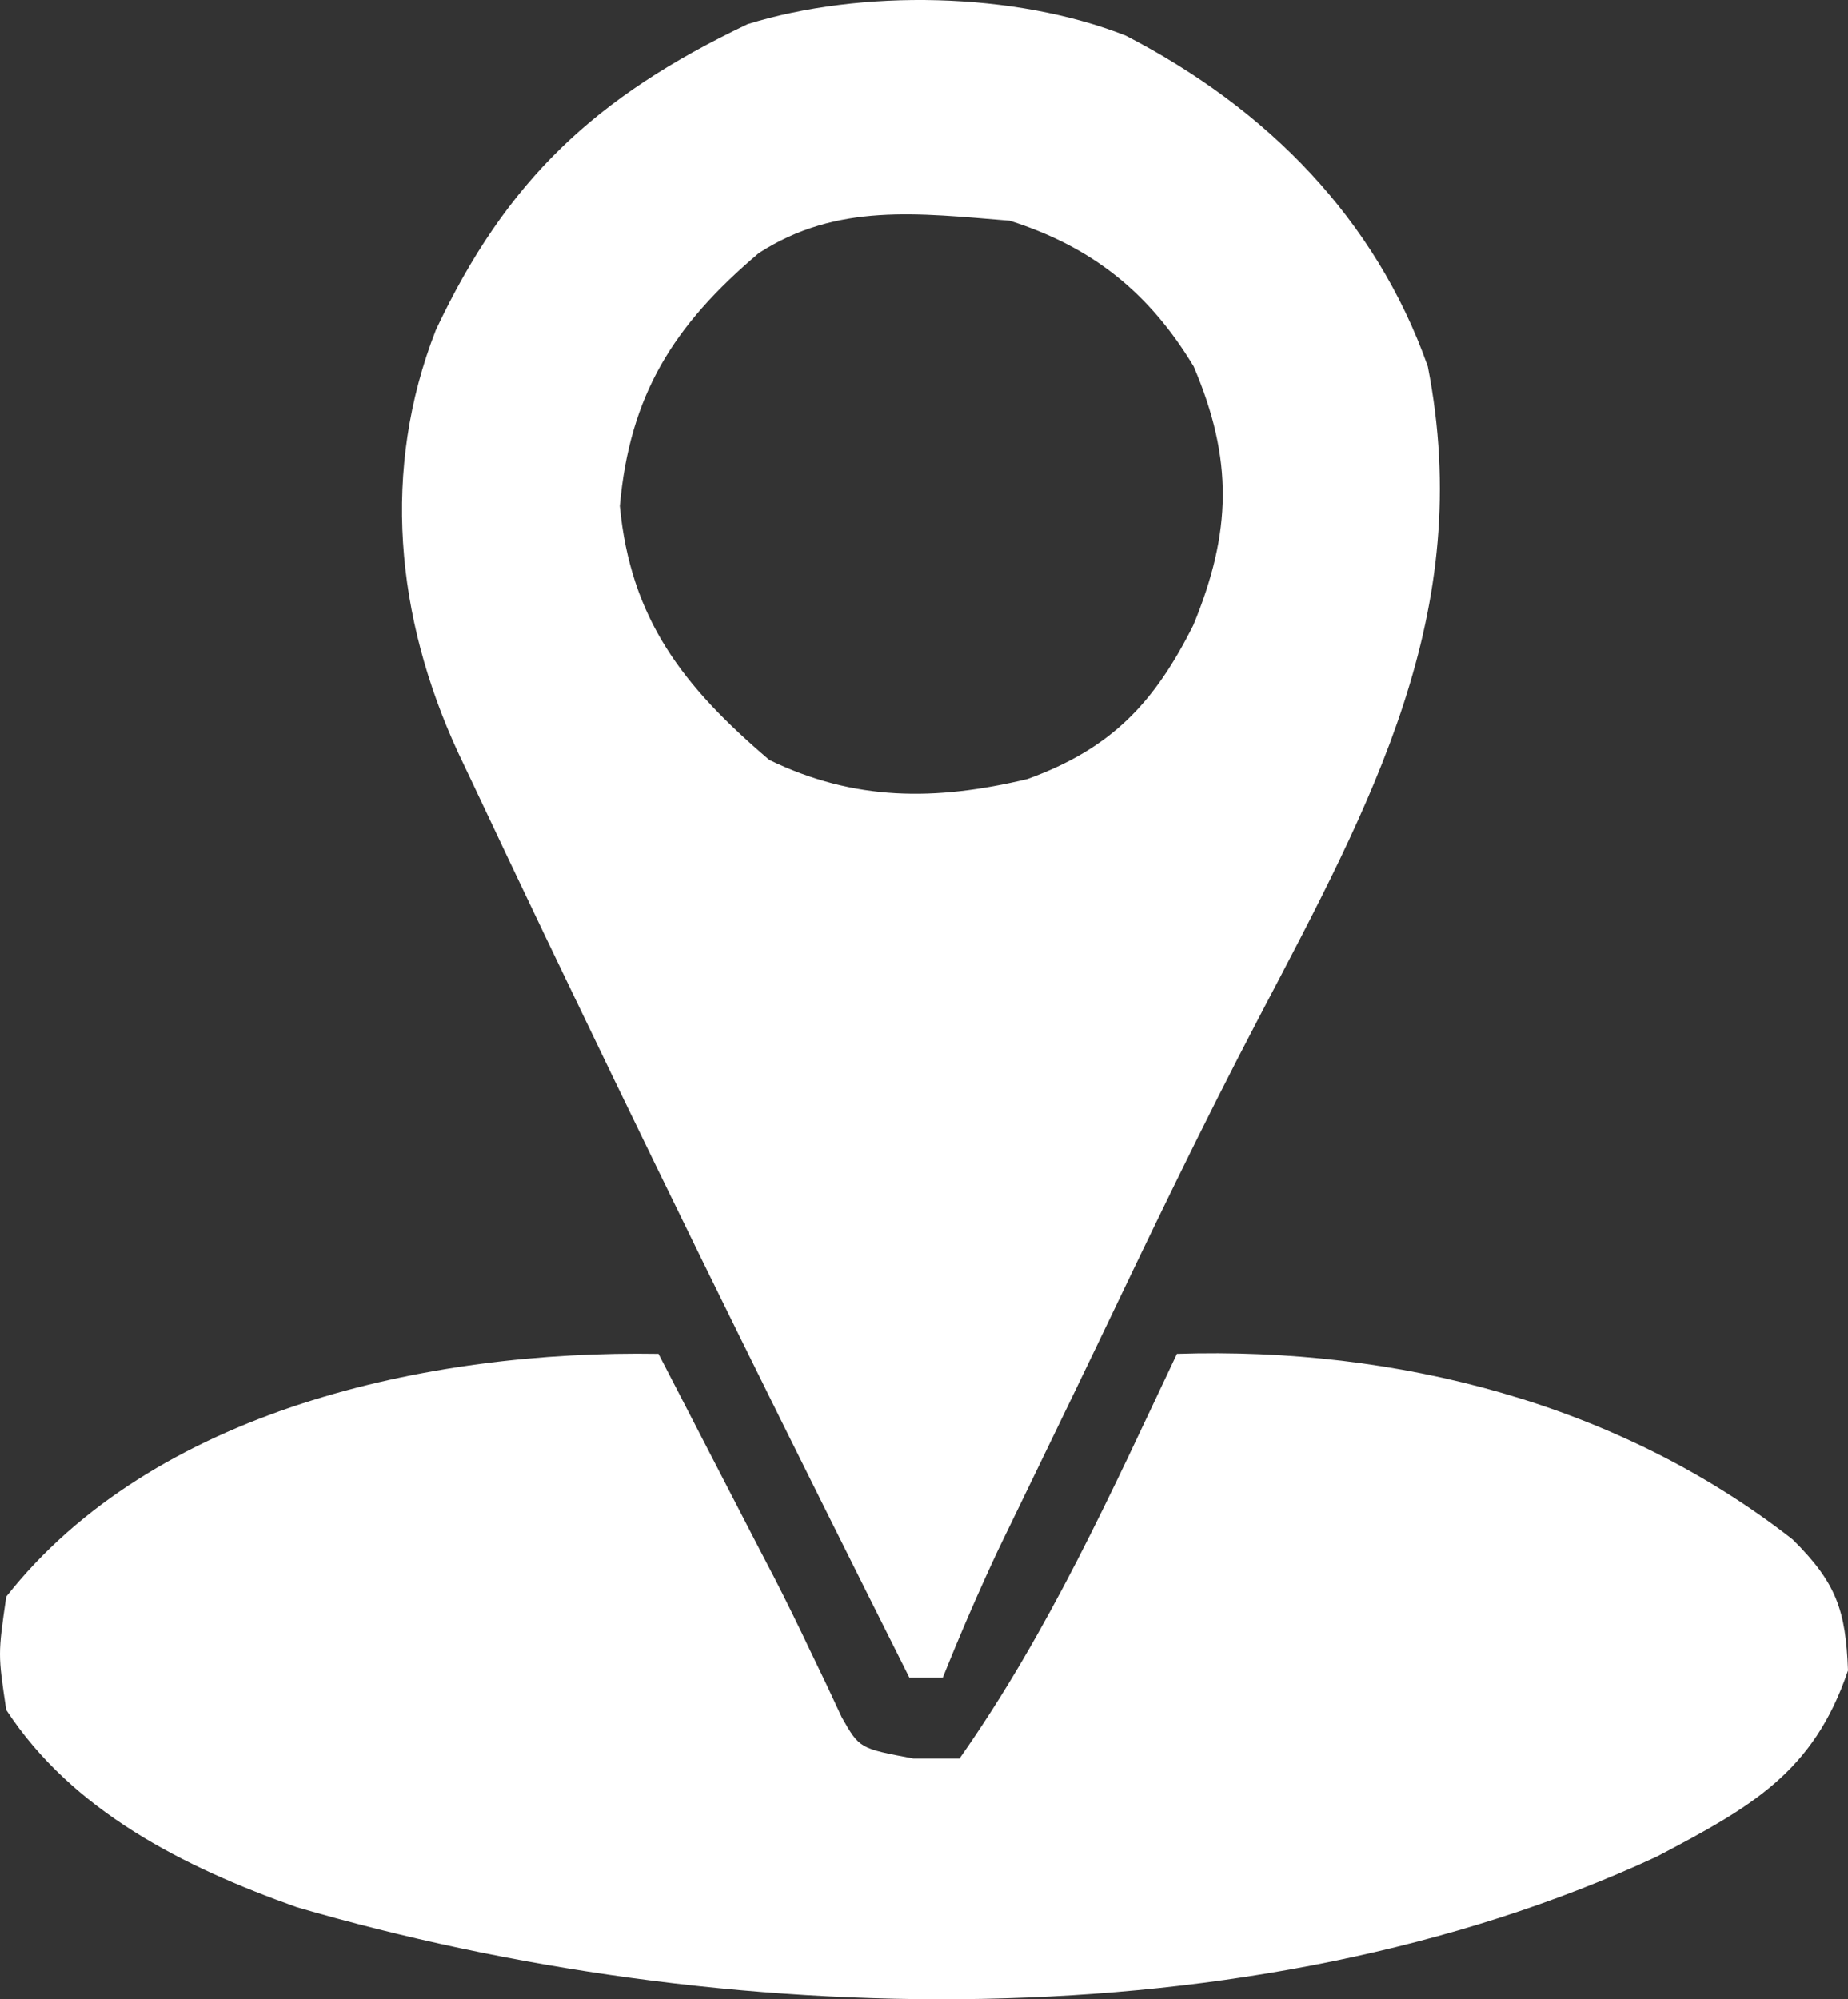
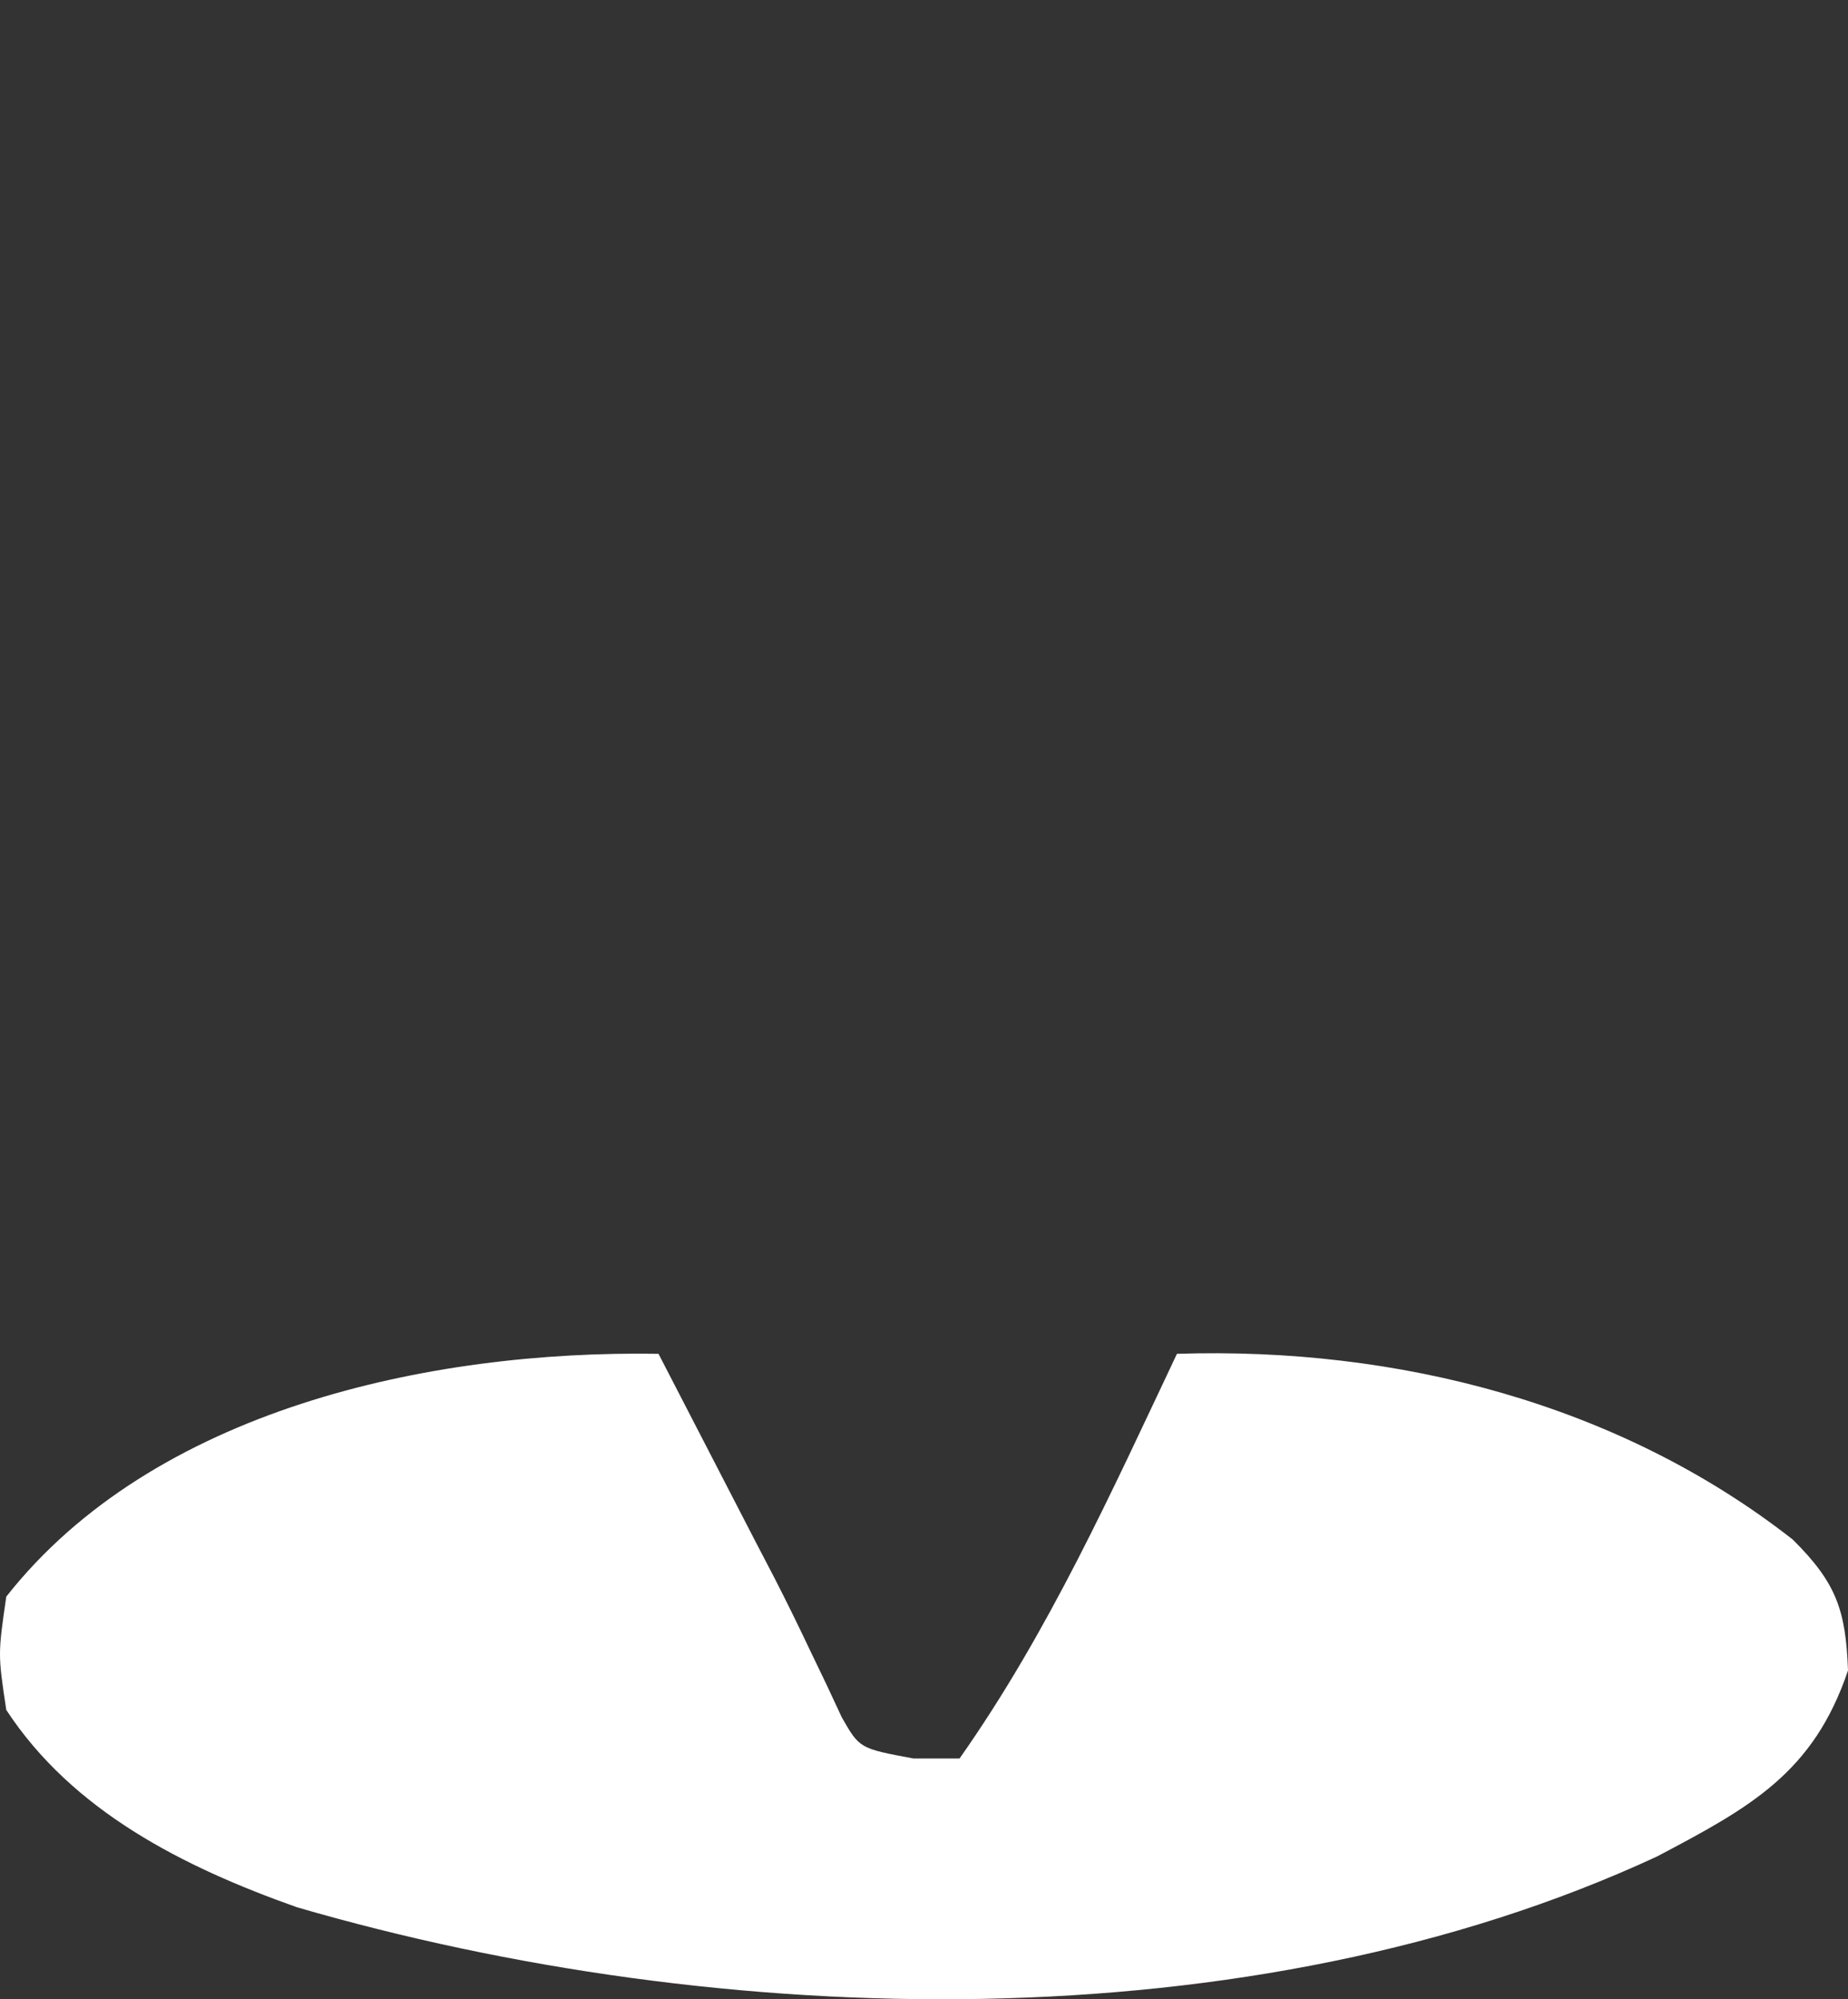
<svg xmlns="http://www.w3.org/2000/svg" width="86" height="93.03" id="screenshot-2cb83338-012c-8020-8006-32e8fb39e2a1" viewBox="0 0 86 93.03" fill="none" version="1.1">
  <rect x="0" y="0" width="86" height="93.03" fill="#333333" stroke="none" />
  <g id="shape-2cb83338-012c-8020-8006-32e8fb39e2a1" rx="0" ry="0">
    <g id="shape-2cb83338-012c-8020-8006-32e89339a0fd">
      <g class="fills" id="fills-2cb83338-012c-8020-8006-32e89339a0fd">
        <path d="M30.645,62.996C32.165,65.938,33.685,68.881,35.205,71.823C35.618,72.615,35.618,72.615,36.040,73.424C36.606,74.529,37.153,75.644,37.684,76.766C37.945,77.310,38.207,77.854,38.476,78.414C38.706,78.906,38.936,79.399,39.172,79.907C39.999,81.359,39.999,81.359,42.514,81.827C43.220,81.827,43.926,81.827,44.654,81.827C48.804,75.927,51.710,69.466,54.771,62.996C65.012,62.665,75.349,65.312,83.428,71.638C85.457,73.649,85.898,74.927,86.000,77.731C84.392,82.488,81.475,84.091,77.098,86.393C58.192,95.158,33.537,94.492,13.814,88.747C8.525,86.873,3.376,84.276,0.292,79.567C-0.097,76.978,-0.097,76.978,0.292,74.295C7.125,65.615,19.932,62.820,30.645,62.996ZZ" style="fill: rgb(255, 255, 255);" />
      </g>
    </g>
    <g id="shape-2cb83338-012c-8020-8006-32e8f213554f">
      <g class="fills" id="fills-2cb83338-012c-8020-8006-32e8f213554f">
-         <path d="M52.388,1.656C58.971,5.057,64.011,10.173,66.446,17.050C68.689,28.502,63.822,37.366,58.570,47.382C55.944,52.391,53.503,57.479,51.066,62.576C50.358,64.052,49.645,65.526,48.931,67.000C48.496,67.899,48.060,68.799,47.612,69.725C47.228,70.518,46.844,71.311,46.448,72.127C45.530,74.086,44.681,76.056,43.876,78.061C43.362,78.061,42.848,78.061,42.319,78.061C37.018,67.488,31.767,56.896,26.656,46.237C26.022,44.915,26.022,44.915,25.374,43.566C24.270,41.258,23.174,38.947,22.084,36.633C21.828,36.094,21.573,35.555,21.309,34.999C18.415,28.721,17.739,21.859,20.284,15.355C23.553,8.413,27.675,4.509,34.792,1.123C40.084,-0.517,47.218,-0.379,52.388,1.656ZM46.989,10.271C42.722,9.926,38.958,9.427,35.314,11.777C31.327,15.154,29.305,18.383,28.845,23.546C29.347,28.797,31.766,31.922,35.801,35.362C39.770,37.283,43.522,37.275,47.813,36.251C51.749,34.825,53.729,32.682,55.532,29.095C57.320,24.774,57.399,21.370,55.550,17.050C53.499,13.650,50.853,11.495,46.989,10.271Z" style="fill: rgb(255, 255, 255);" />
-       </g>
+         </g>
    </g>
  </g>
</svg>